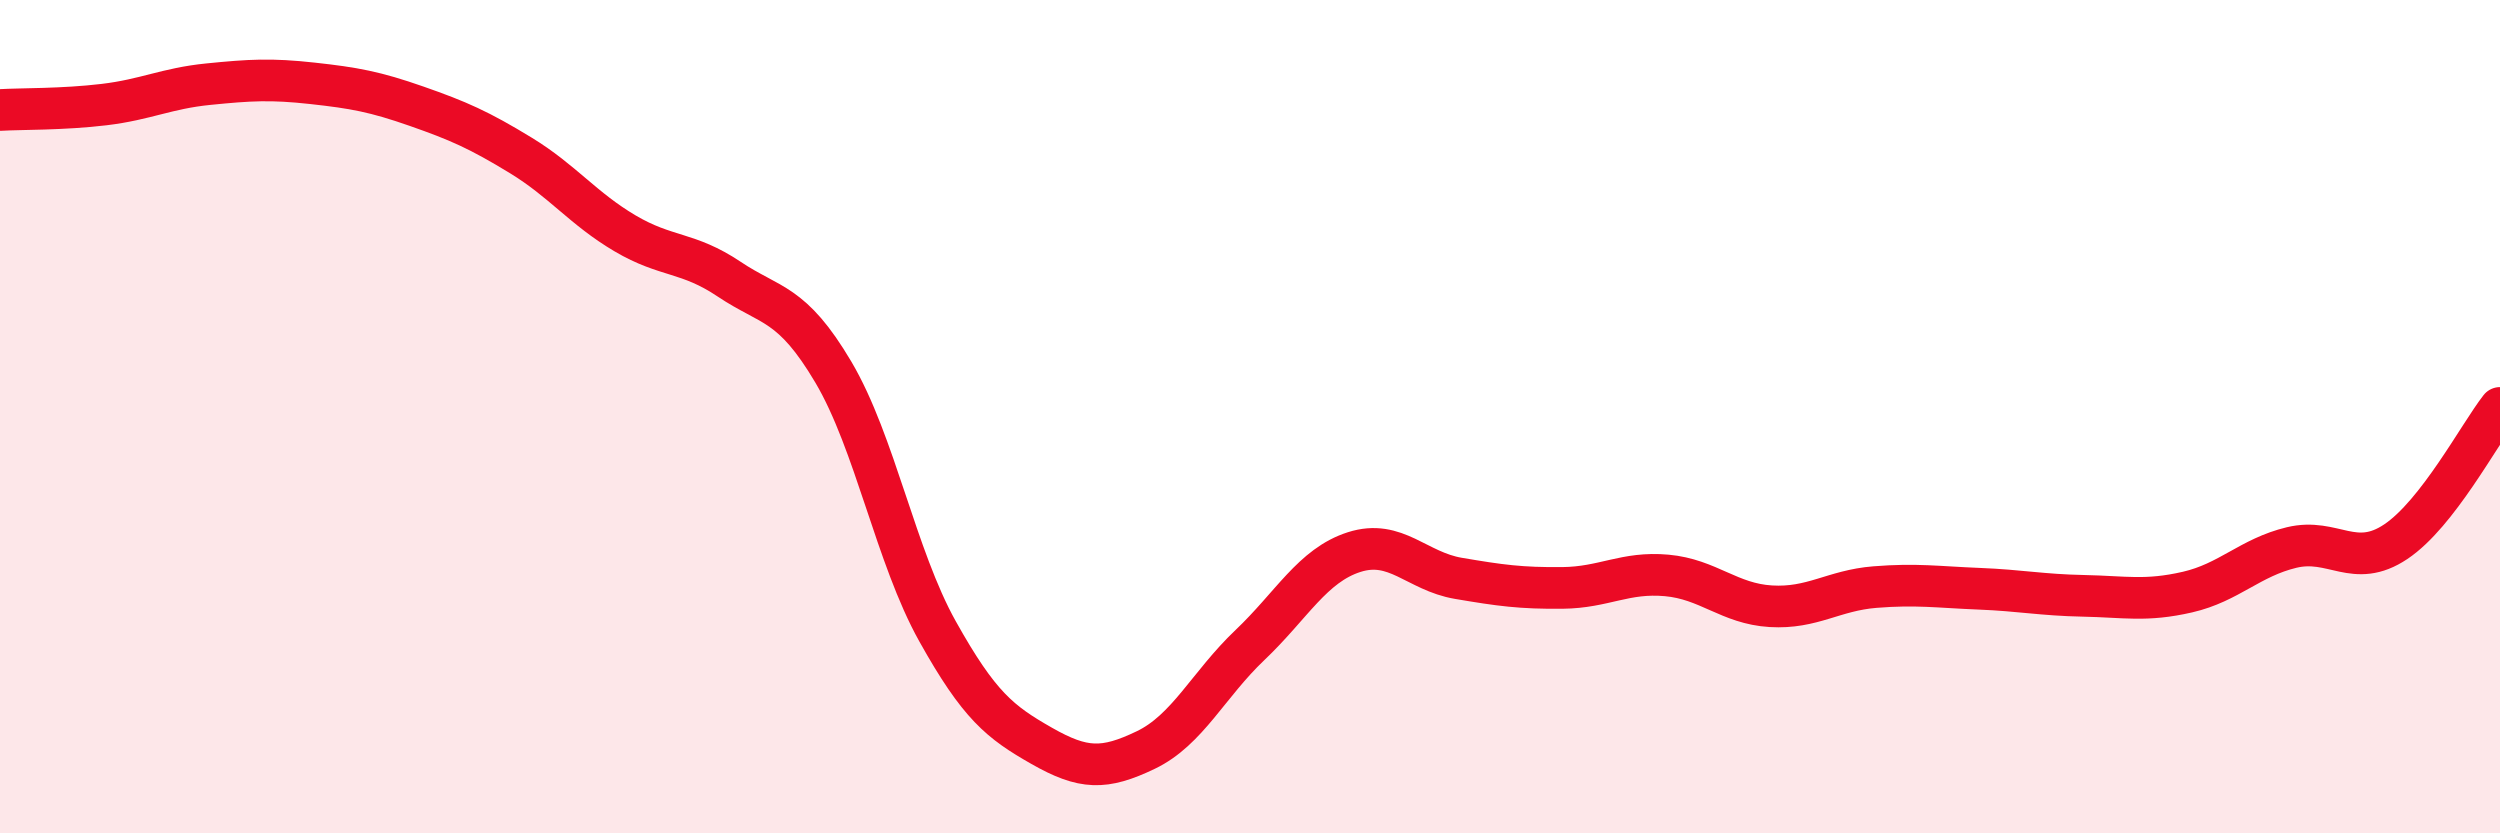
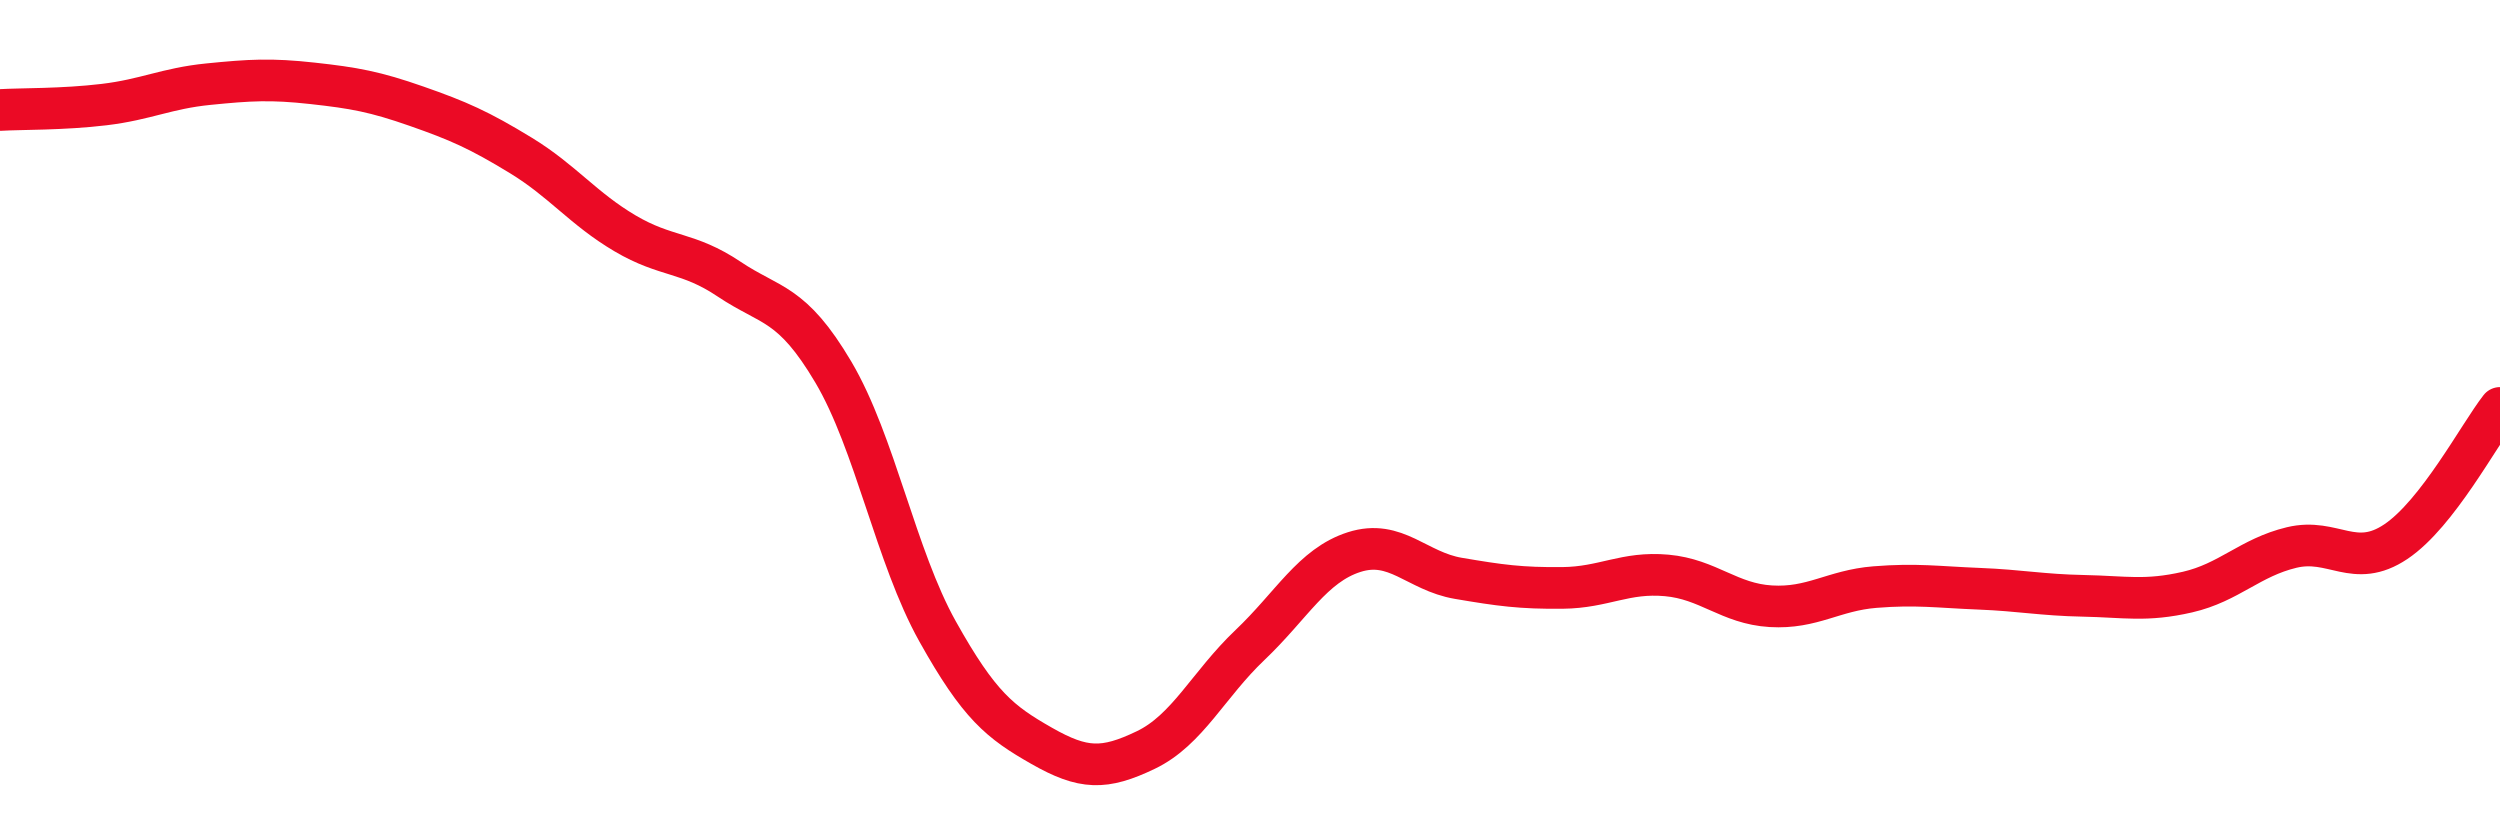
<svg xmlns="http://www.w3.org/2000/svg" width="60" height="20" viewBox="0 0 60 20">
-   <path d="M 0,2.64 C 0.5,2.61 1.5,2.63 2.5,2.51 C 3.5,2.39 4,2.12 5,2.02 C 6,1.92 6.5,1.89 7.5,2 C 8.5,2.11 9,2.2 10,2.55 C 11,2.9 11.5,3.12 12.5,3.73 C 13.5,4.34 14,5.01 15,5.6 C 16,6.19 16.5,6.03 17.5,6.7 C 18.5,7.37 19,7.24 20,8.93 C 21,10.62 21.5,13.36 22.5,15.15 C 23.5,16.94 24,17.33 25,17.9 C 26,18.47 26.5,18.48 27.5,18 C 28.5,17.52 29,16.43 30,15.48 C 31,14.53 31.5,13.57 32.5,13.25 C 33.5,12.93 34,13.71 35,13.88 C 36,14.05 36.5,14.12 37.5,14.11 C 38.5,14.1 39,13.72 40,13.81 C 41,13.9 41.5,14.49 42.5,14.55 C 43.5,14.61 44,14.17 45,14.09 C 46,14.01 46.5,14.09 47.5,14.13 C 48.5,14.17 49,14.28 50,14.3 C 51,14.32 51.5,14.44 52.5,14.21 C 53.5,13.98 54,13.38 55,13.14 C 56,12.9 56.5,13.67 57.5,13 C 58.5,12.33 59.5,10.43 60,9.79L60 20L0 20Z" fill="#EB0A25" opacity="0.1" stroke-linecap="round" stroke-linejoin="round" />
  <path d="M 0,2.64 C 0.5,2.61 1.5,2.63 2.5,2.51 C 3.5,2.39 4,2.12 5,2.02 C 6,1.92 6.5,1.89 7.5,2 C 8.5,2.11 9,2.2 10,2.55 C 11,2.9 11.5,3.12 12.5,3.73 C 13.5,4.34 14,5.01 15,5.6 C 16,6.19 16.5,6.03 17.5,6.7 C 18.5,7.37 19,7.24 20,8.93 C 21,10.62 21.5,13.36 22.5,15.15 C 23.5,16.94 24,17.33 25,17.9 C 26,18.47 26.5,18.48 27.5,18 C 28.5,17.52 29,16.43 30,15.48 C 31,14.53 31.5,13.57 32.5,13.25 C 33.5,12.93 34,13.71 35,13.88 C 36,14.05 36.5,14.12 37.5,14.11 C 38.5,14.1 39,13.72 40,13.81 C 41,13.9 41.5,14.49 42.5,14.55 C 43.5,14.61 44,14.17 45,14.09 C 46,14.01 46.5,14.09 47.5,14.13 C 48.5,14.17 49,14.28 50,14.3 C 51,14.32 51.5,14.44 52.5,14.21 C 53.5,13.98 54,13.38 55,13.14 C 56,12.9 56.5,13.67 57.5,13 C 58.5,12.33 59.5,10.43 60,9.79" stroke="#EB0A25" stroke-width="1" fill="none" stroke-linecap="round" stroke-linejoin="round" />
</svg>